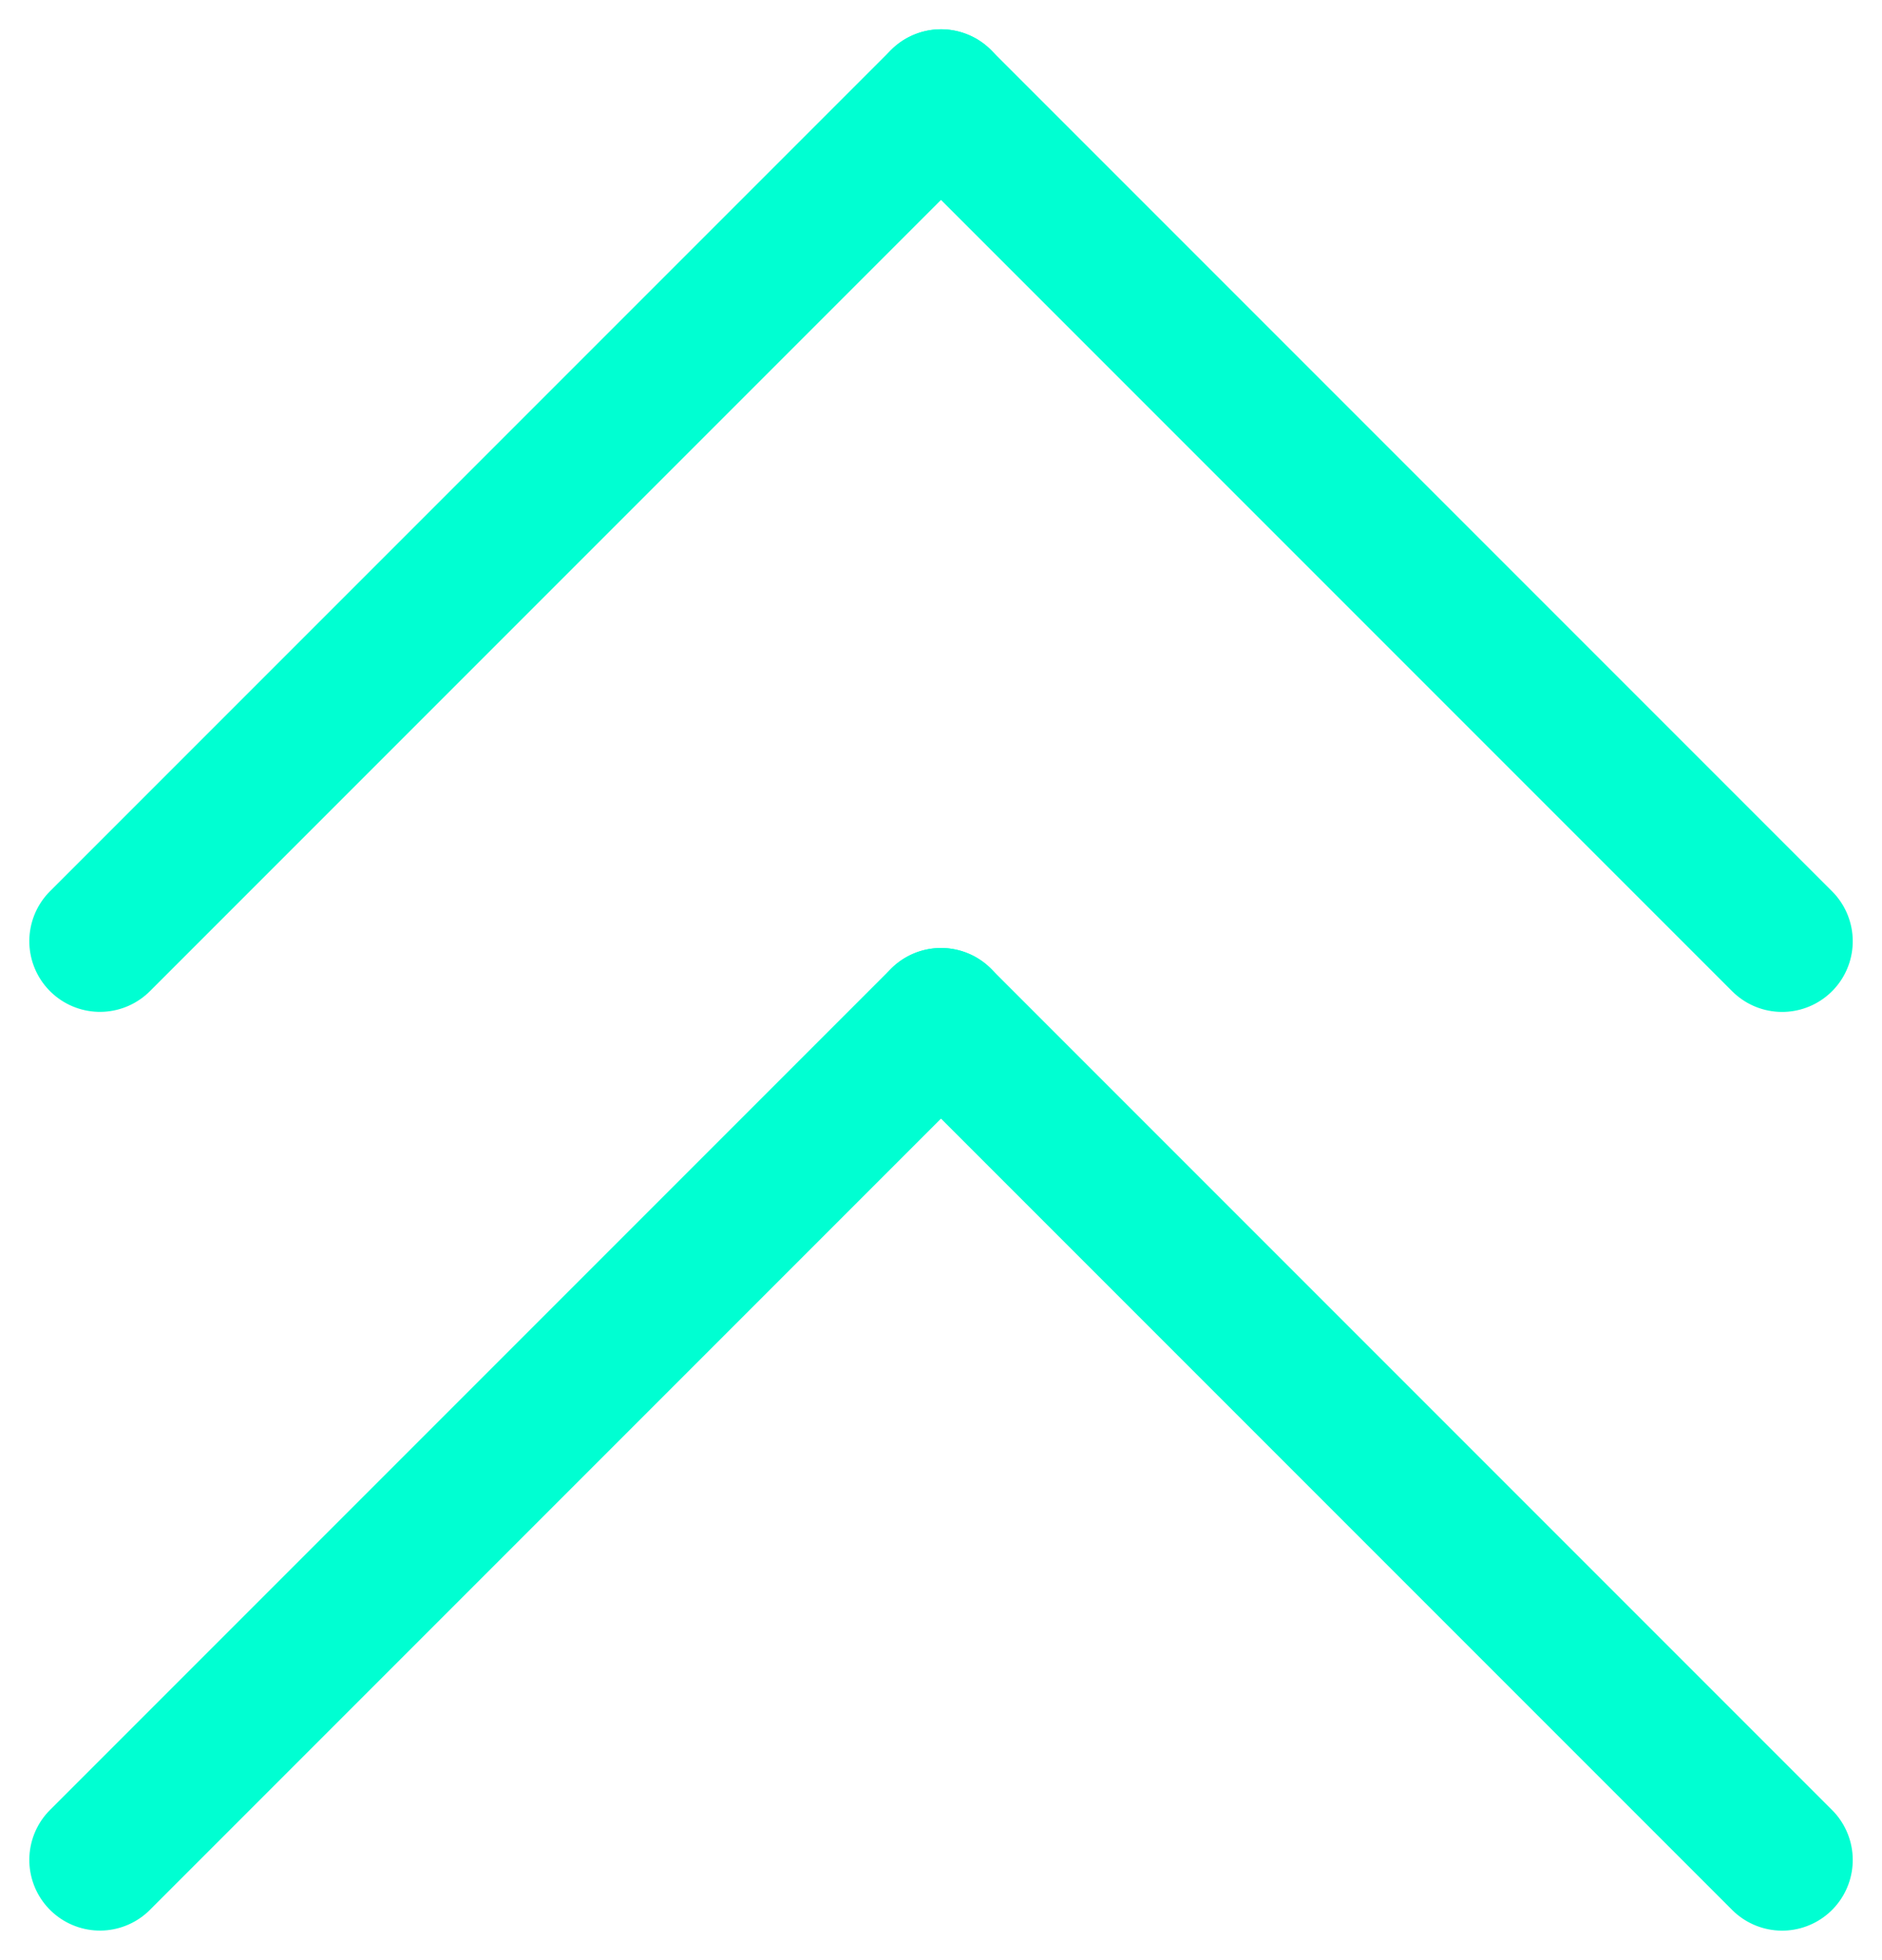
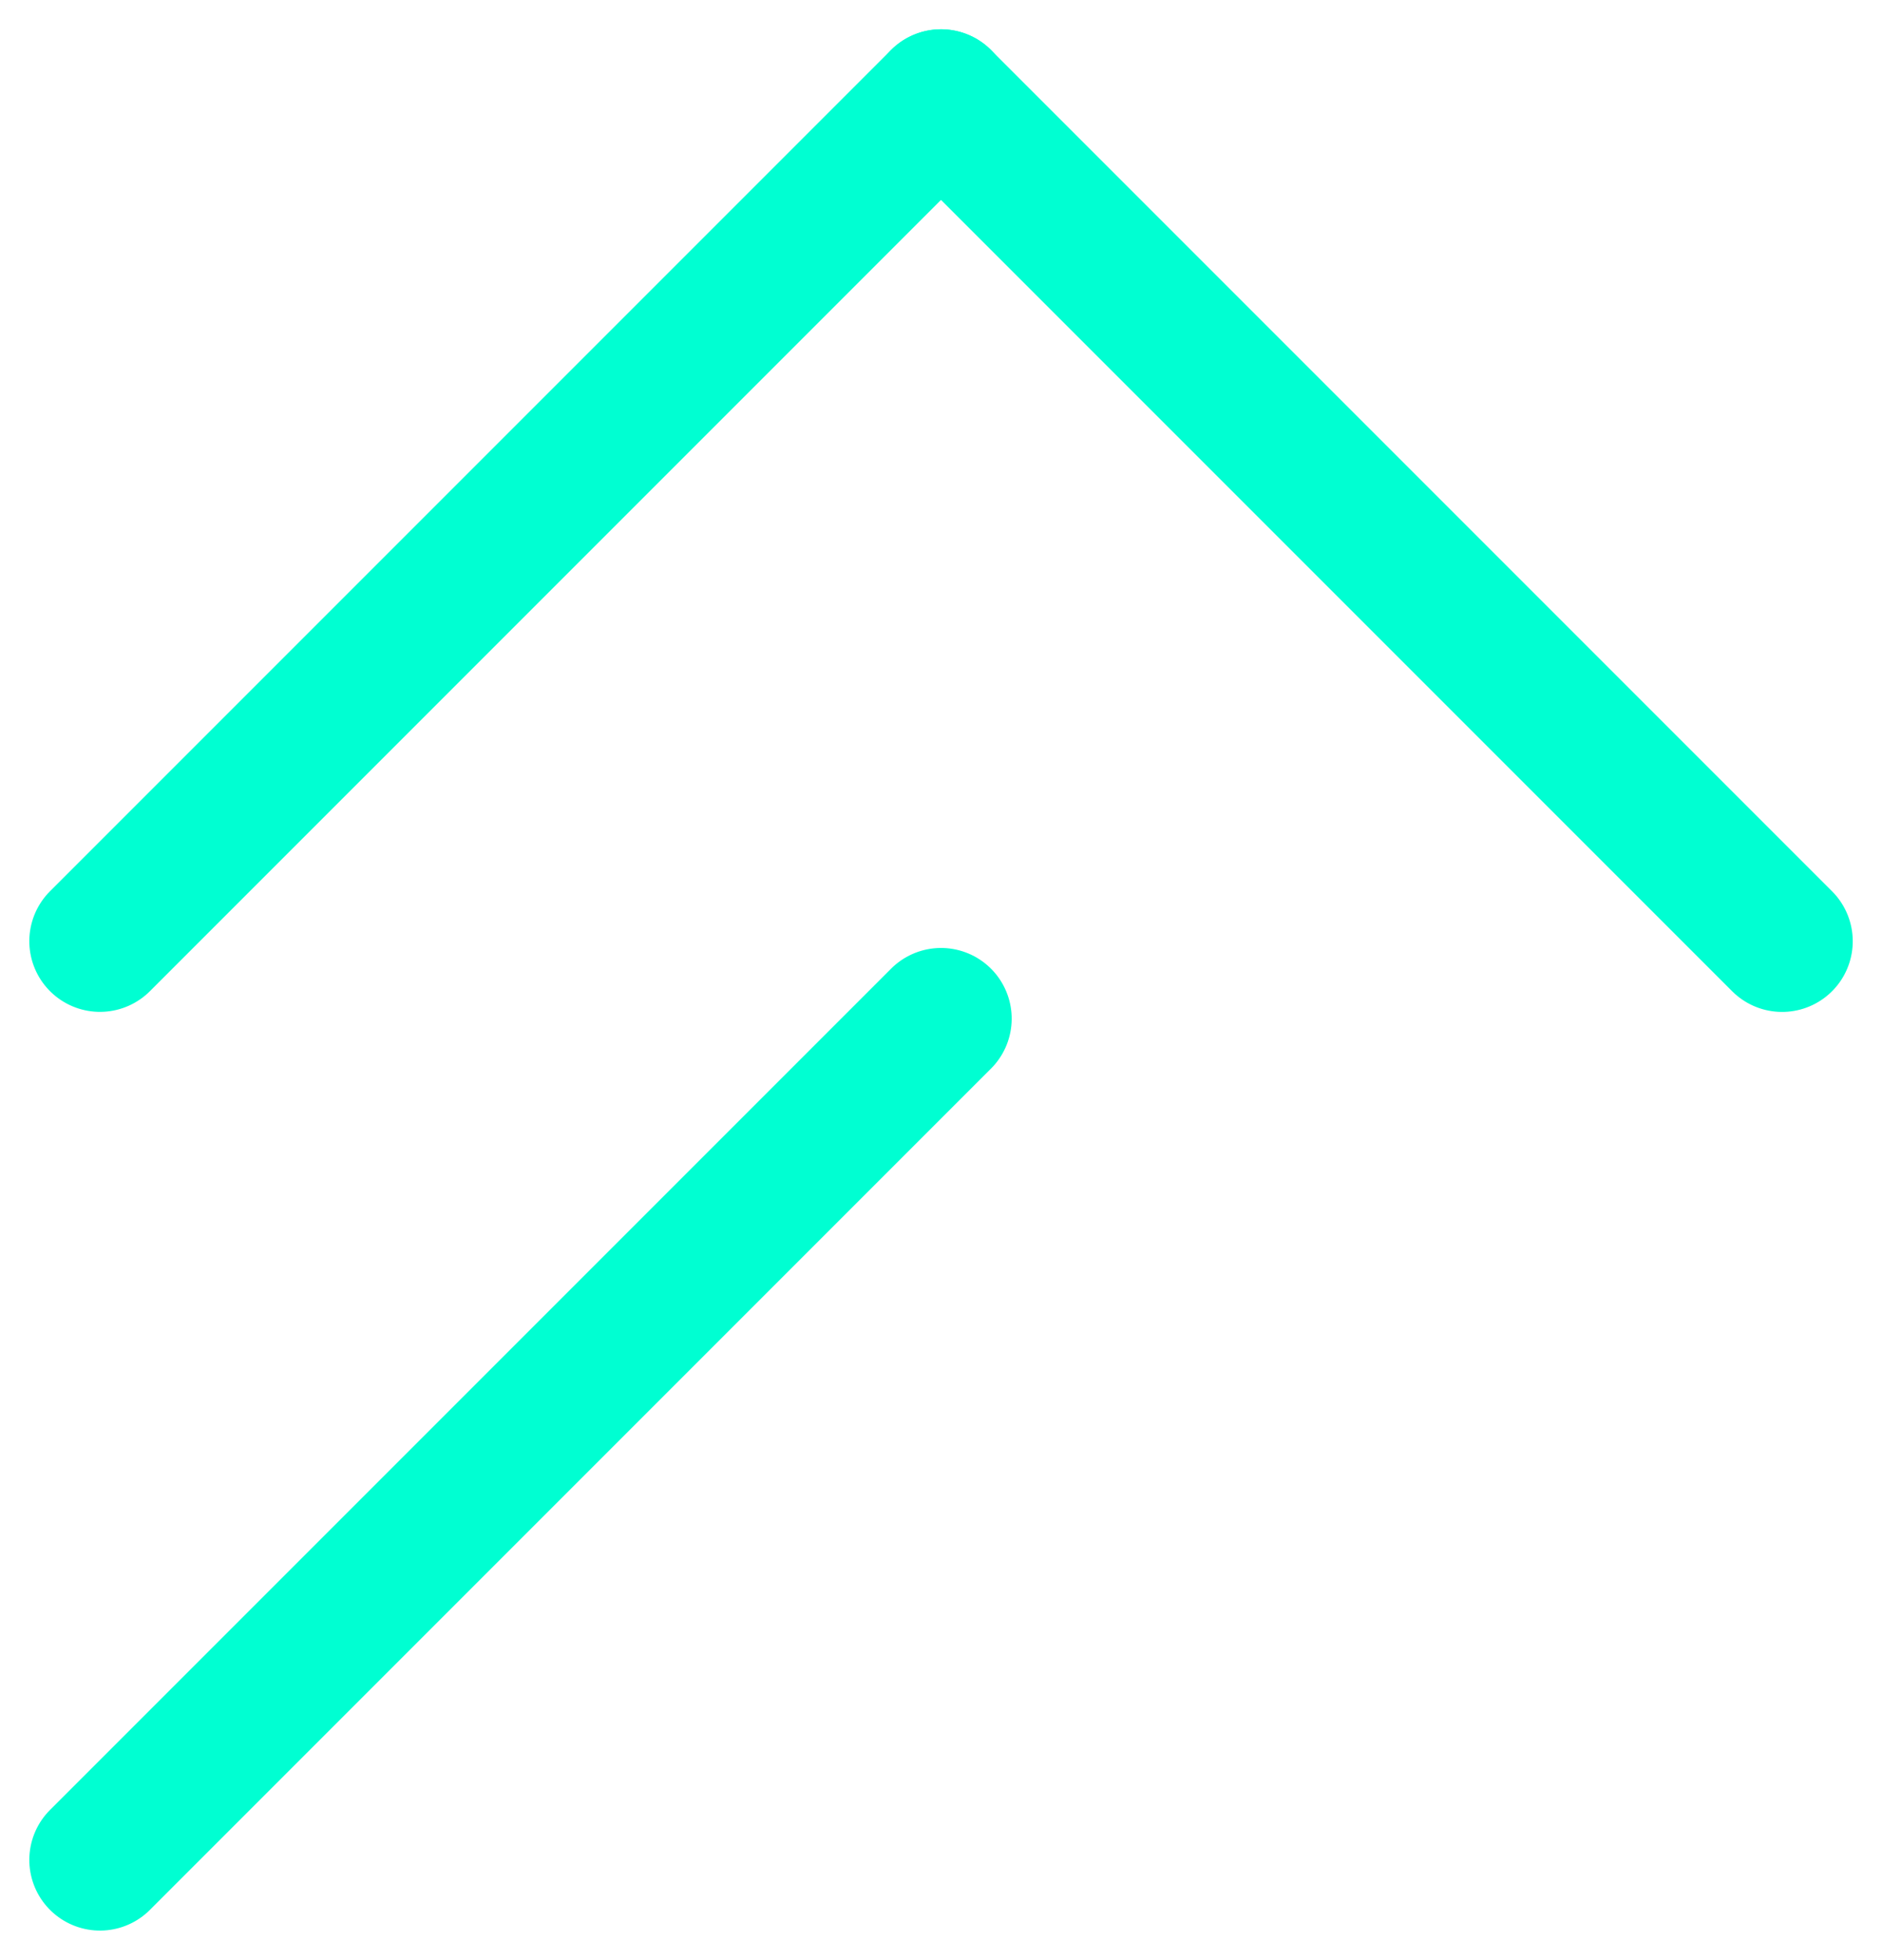
<svg xmlns="http://www.w3.org/2000/svg" width="26.637" height="27.733" viewBox="0 0 26.637 27.733">
  <g id="Group_2300" data-name="Group 2300" transform="translate(-666.681 1311.618) rotate(-90)">
    <path id="Path_41" data-name="Path 41" d="M0,0V16.835" transform="translate(1297.204 680) rotate(135)" fill="none" stroke="#00ffd2" stroke-linecap="round" stroke-width="2" />
    <path id="Path_44" data-name="Path 44" d="M0,0V16.835" transform="translate(1310.204 680) rotate(135)" fill="none" stroke="#00ffd2" stroke-linecap="round" stroke-width="2" />
-     <path id="Path_42" data-name="Path 42" d="M0,16.835V0" transform="translate(1285.299 691.904) rotate(-135)" fill="none" stroke="#00ffd2" stroke-linecap="round" stroke-width="2" />
    <path id="Path_43" data-name="Path 43" d="M0,16.835V0" transform="translate(1298.299 691.904) rotate(-135)" fill="none" stroke="#00ffd2" stroke-linecap="round" stroke-width="2" />
  </g>
</svg>